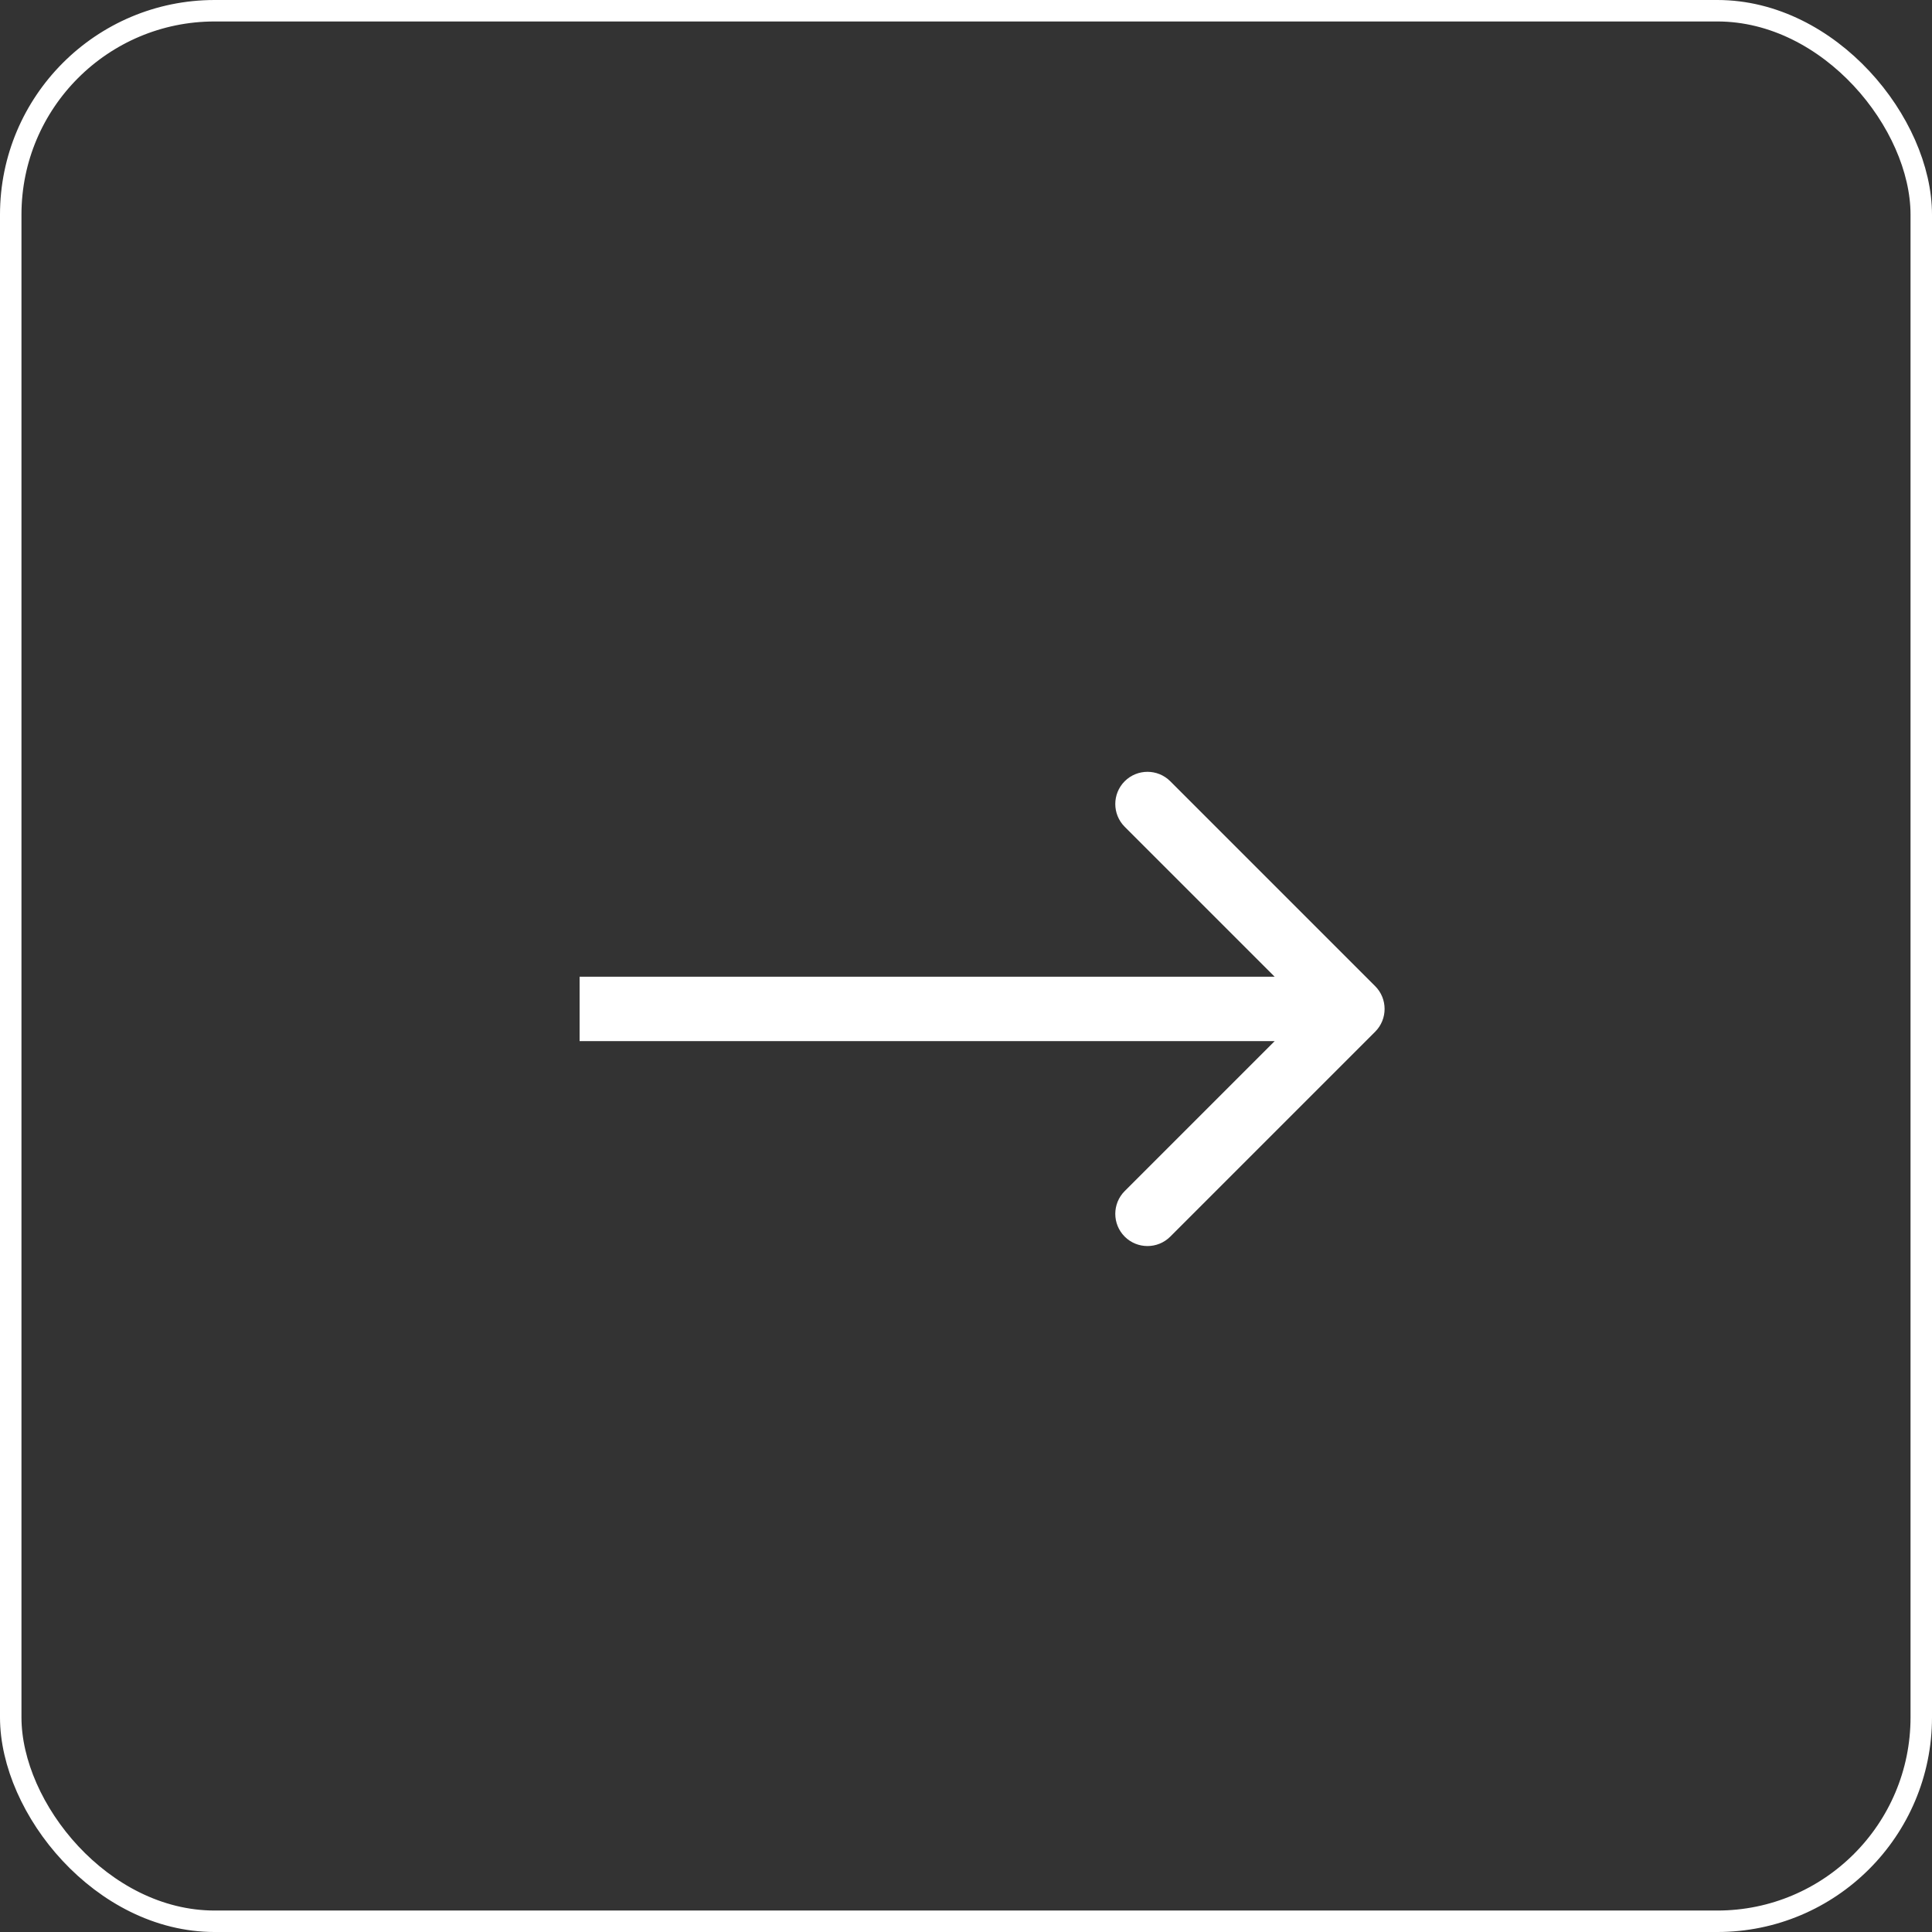
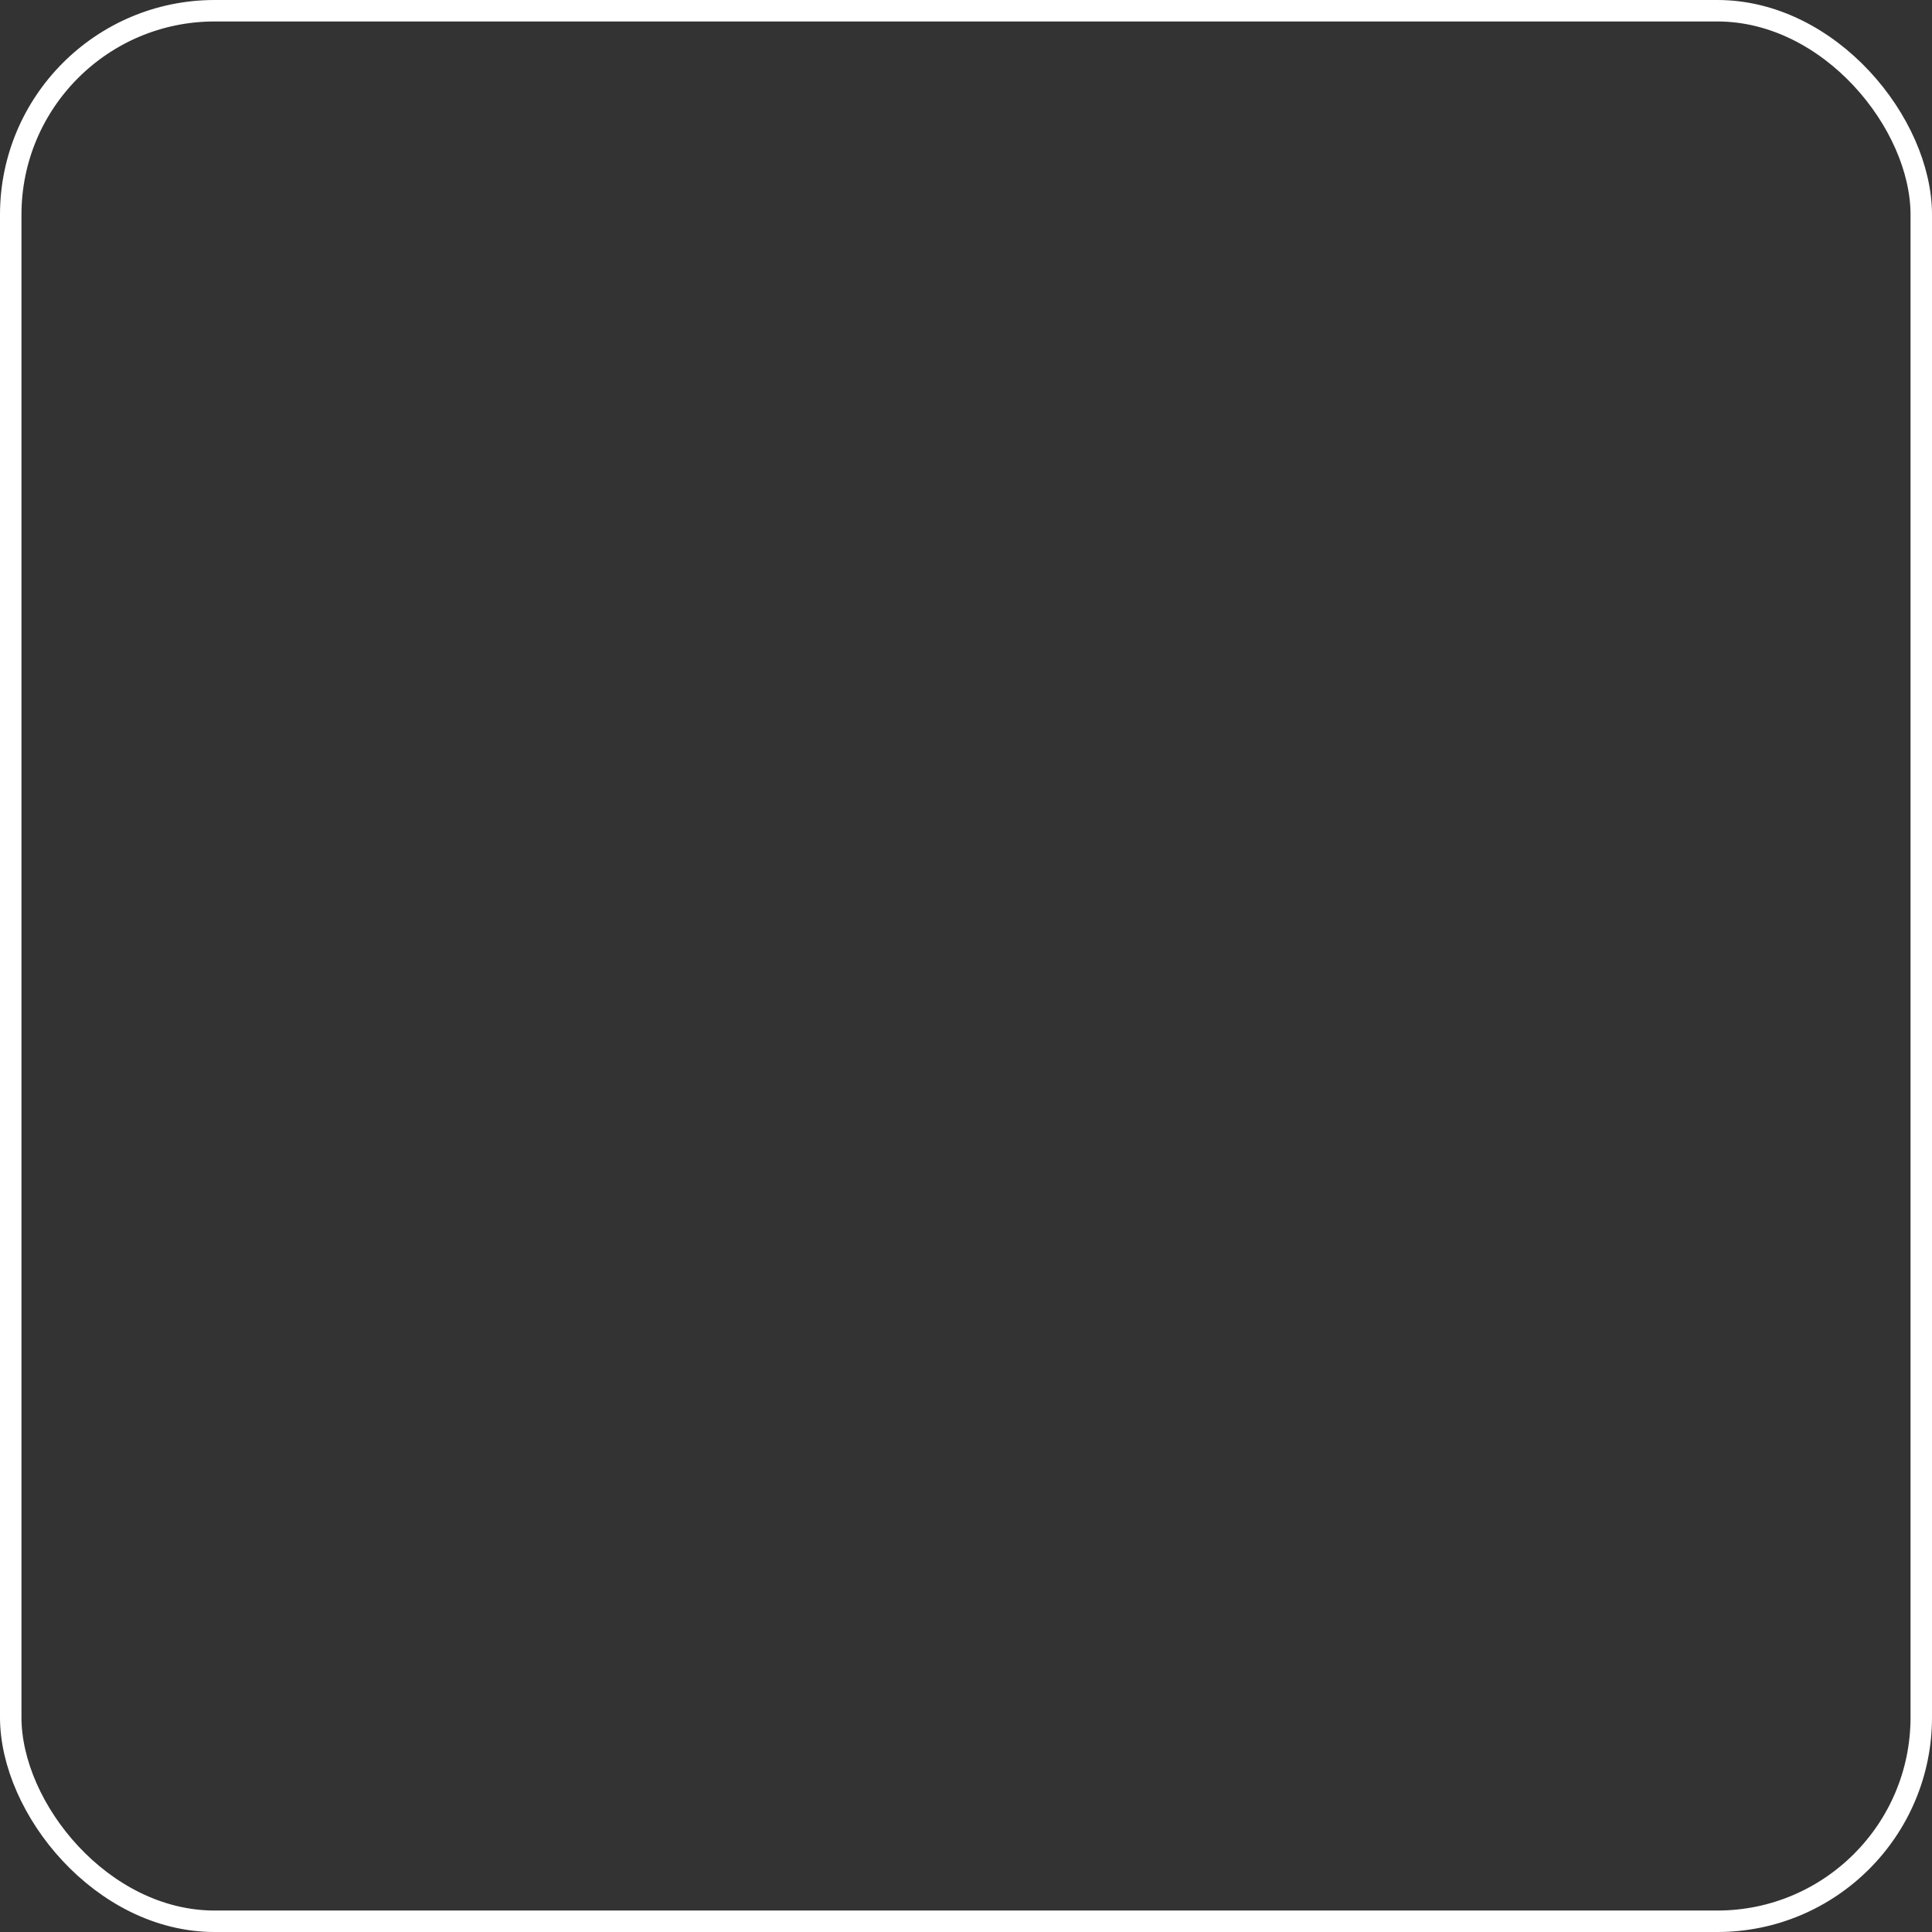
<svg xmlns="http://www.w3.org/2000/svg" width="90" height="90" viewBox="0 0 90 90" fill="none">
  <rect x="0" y="0" width="90" height="90" fill="#333333" stroke="none" />
  <rect x="0.5" y="0.5" width="89" height="89" rx="9.5" stroke="white" />
-   <path d="M64.061 48.061C64.646 47.475 64.646 46.525 64.061 45.939L54.515 36.393C53.929 35.808 52.979 35.808 52.393 36.393C51.808 36.979 51.808 37.929 52.393 38.515L60.879 47L52.393 55.485C51.808 56.071 51.808 57.021 52.393 57.607C52.979 58.192 53.929 58.192 54.515 57.607L64.061 48.061ZM27 48.5H63V45.5H27V48.5Z" fill="white" />
</svg>